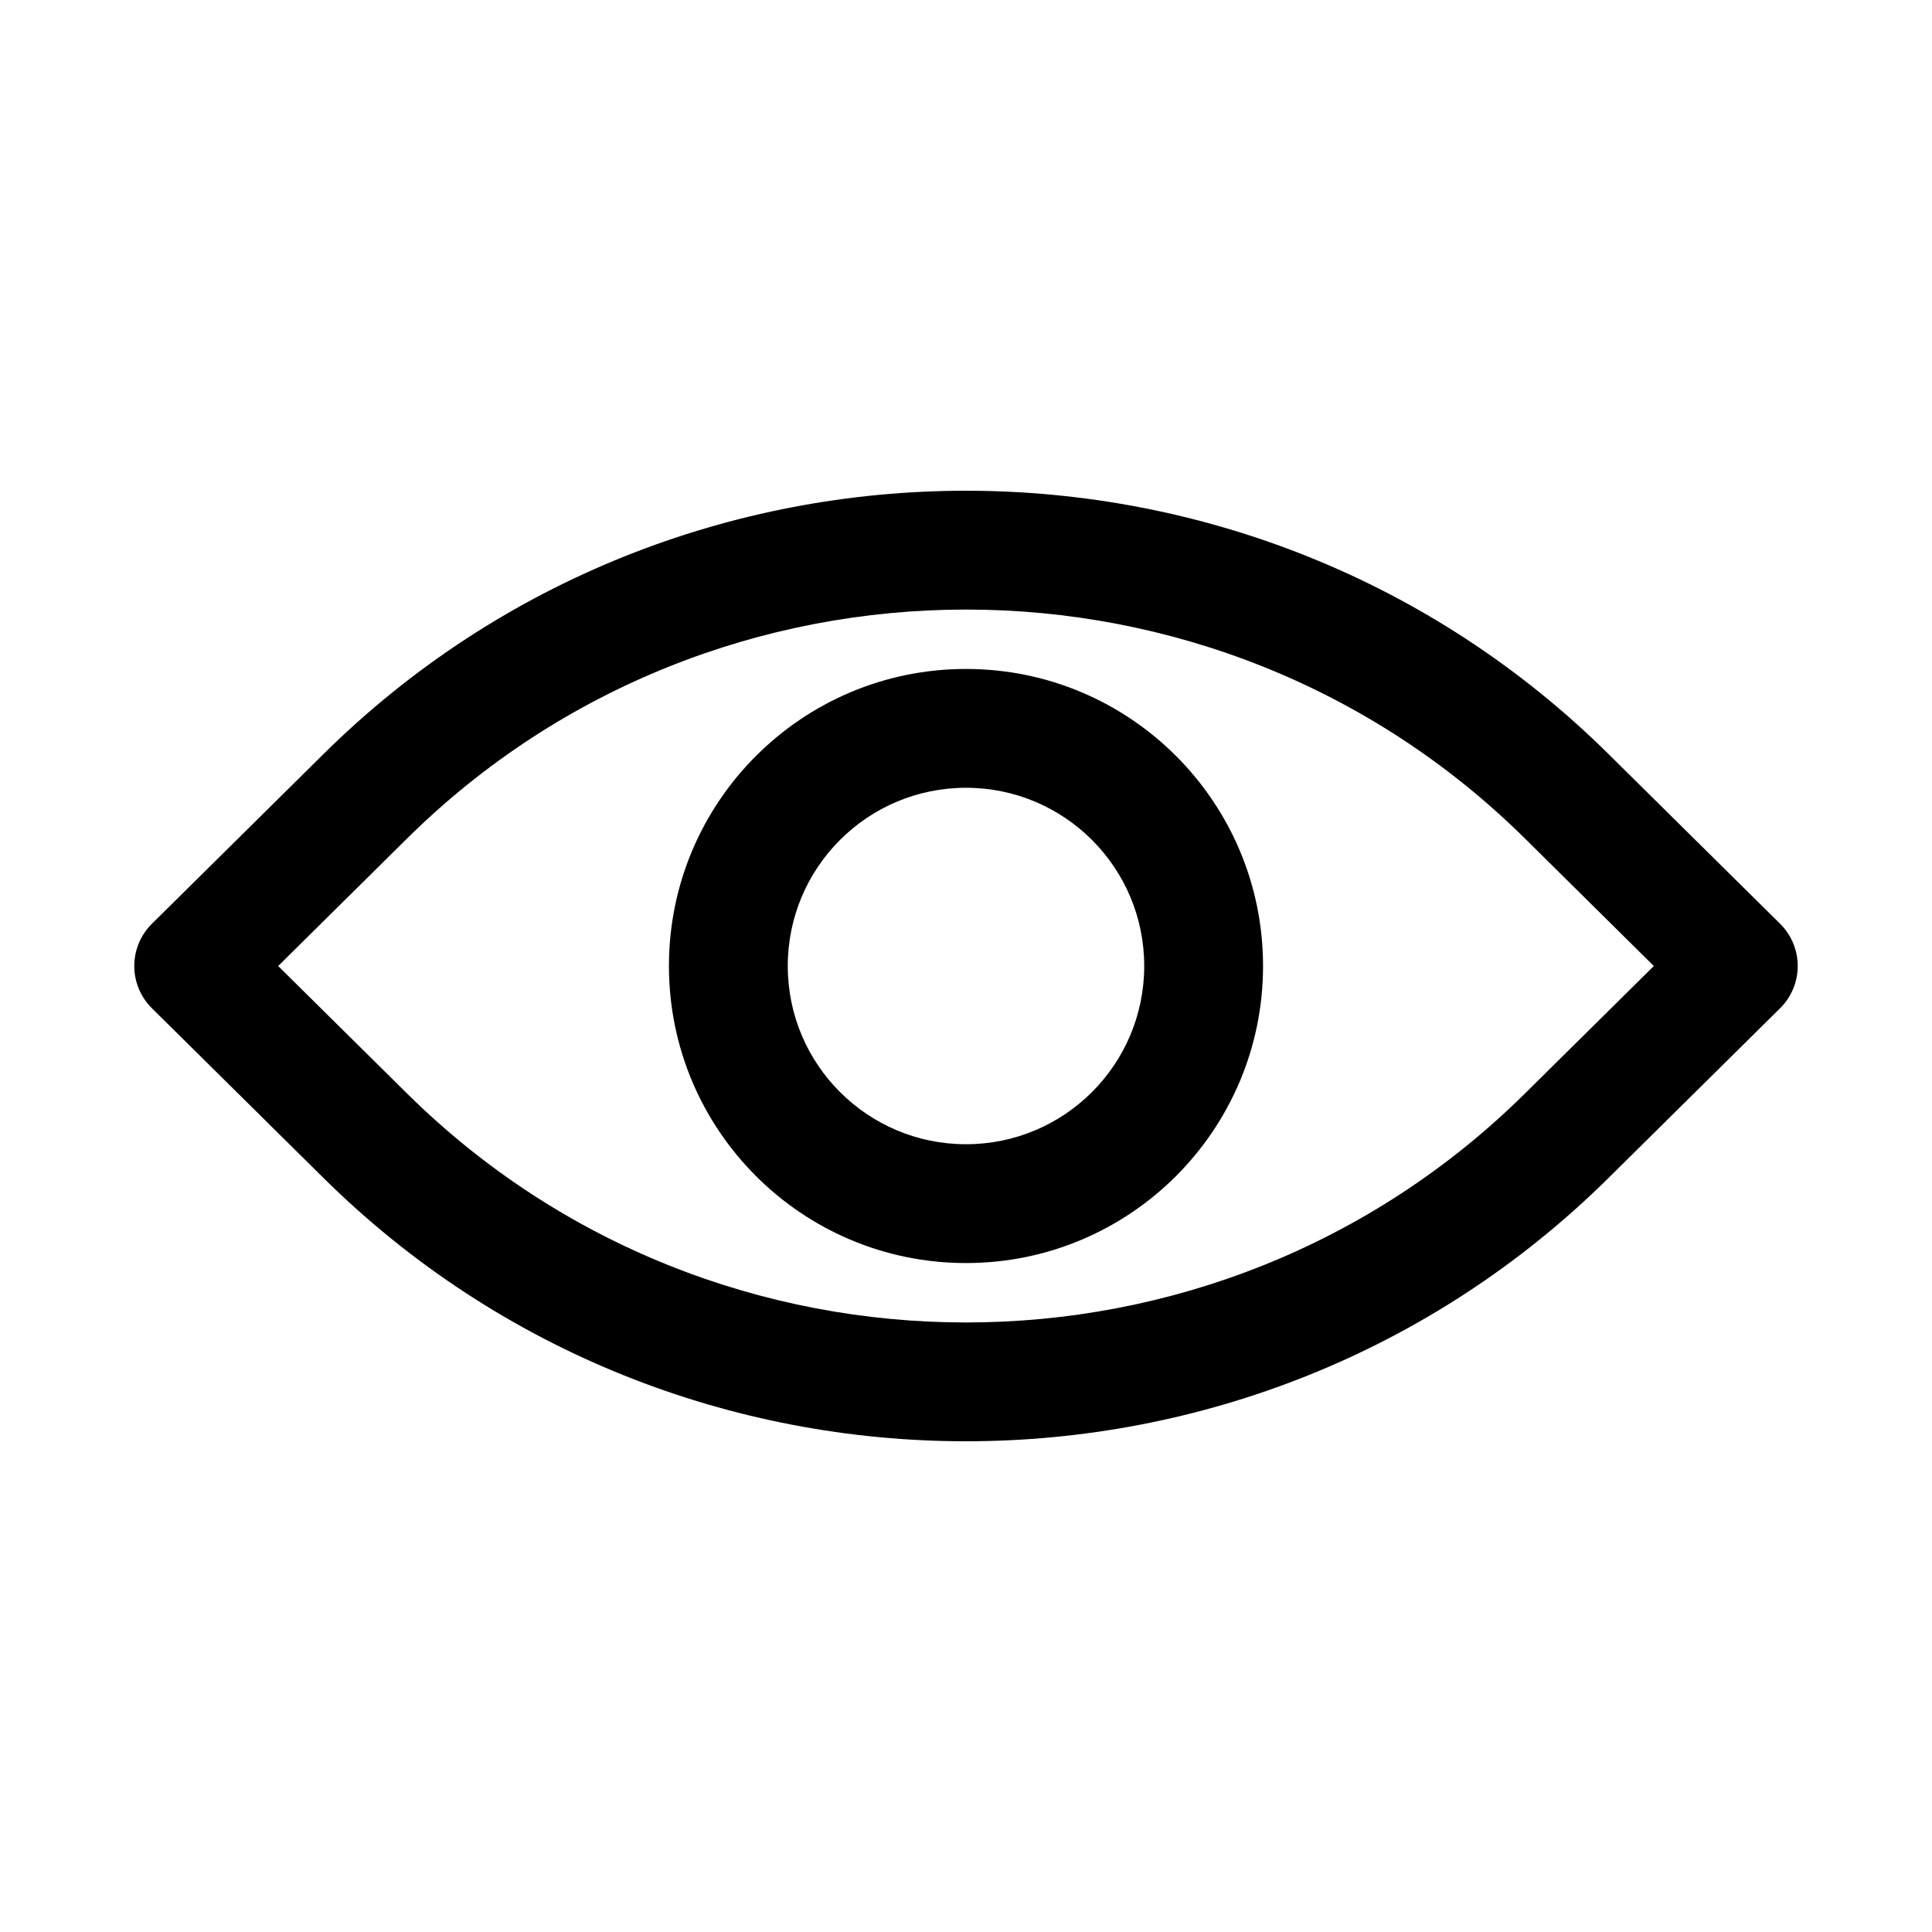
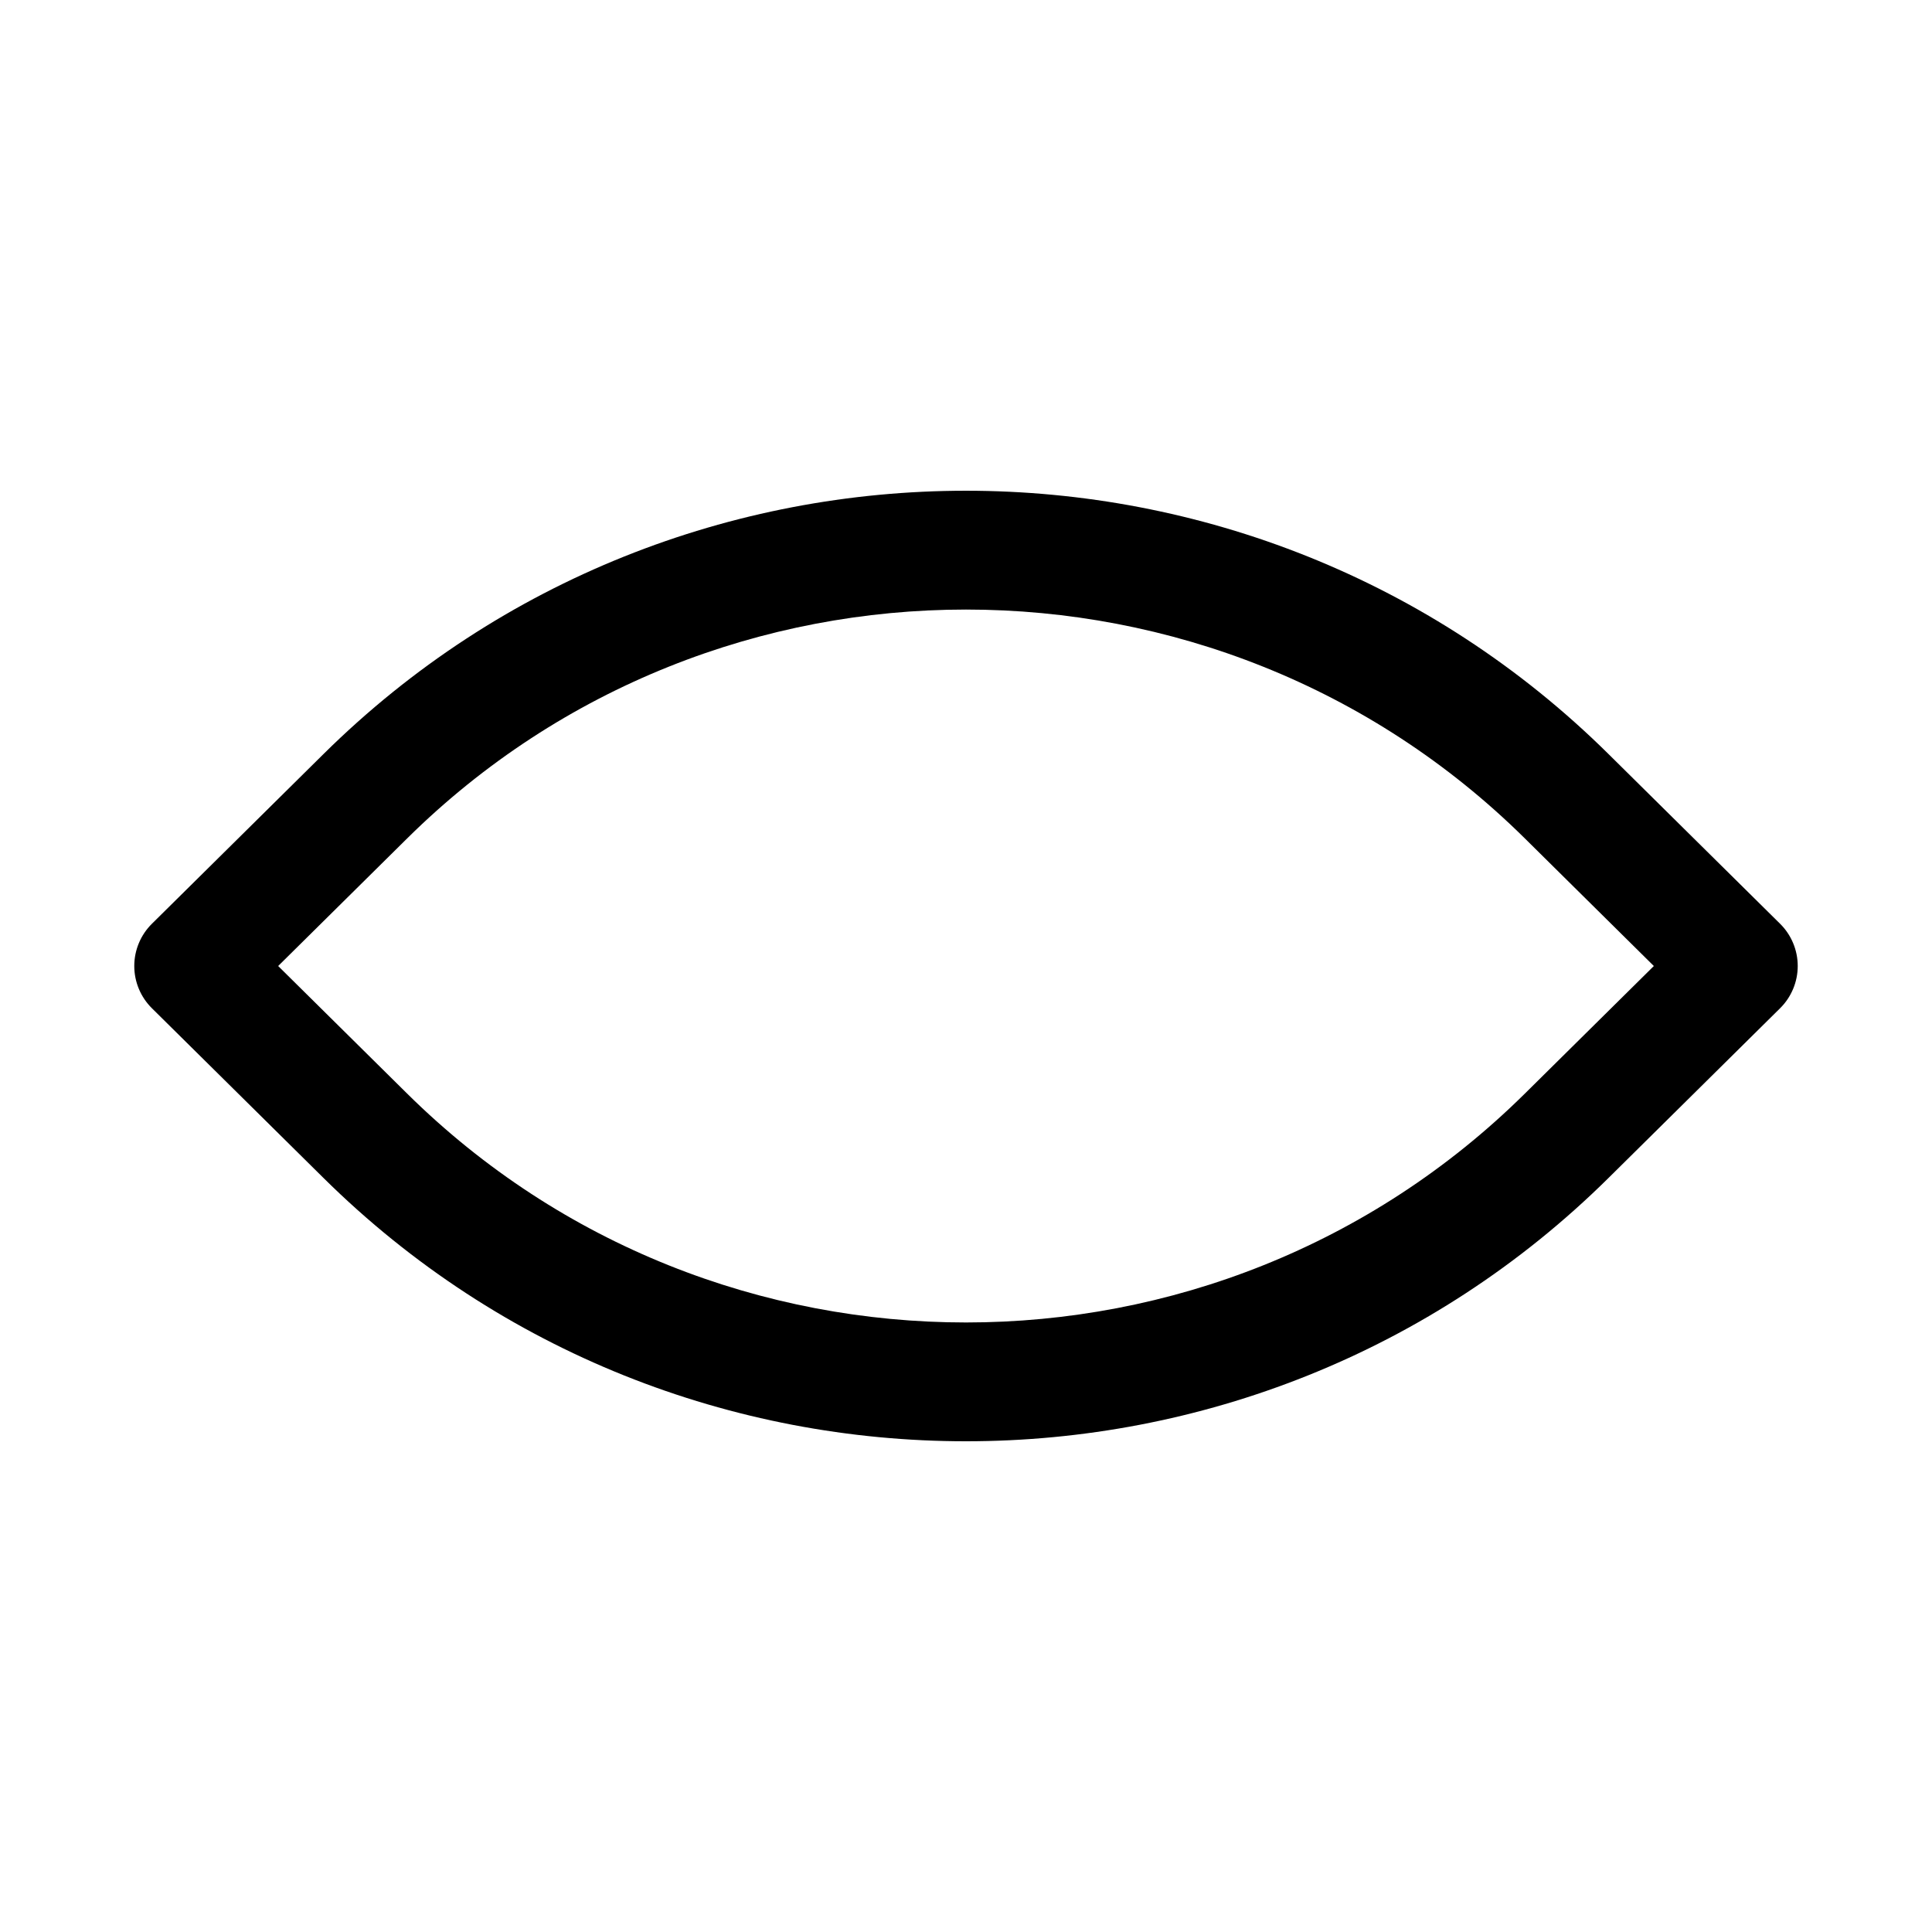
<svg xmlns="http://www.w3.org/2000/svg" fill="#000000" width="800px" height="800px" version="1.1" viewBox="144 144 512 512">
  <g fill-rule="evenodd">
-     <path d="m400 321.28c-43.477 0-78.723 35.246-78.723 78.723 0 43.473 35.246 78.719 78.723 78.719 43.473 0 78.719-35.246 78.719-78.719 0-43.477-35.246-78.723-78.719-78.723zm-47.234 78.723c0-26.086 21.148-47.234 47.234-47.234s47.23 21.148 47.23 47.234-21.145 47.23-47.23 47.23-47.234-21.145-47.234-47.23z" />
    <path d="m570.26 343.82c-94.051-93.027-246.47-93.027-340.52 0l-45.484 44.988c-2.988 2.957-4.672 6.988-4.672 11.195 0 4.203 1.684 8.234 4.672 11.191l45.484 44.988c94.051 93.027 246.47 93.027 340.52 0l45.484-44.988c2.988-2.957 4.672-6.988 4.672-11.191 0-4.207-1.684-8.238-4.672-11.195zm-318.38 22.387c81.785-80.891 214.45-80.891 296.24 0l34.164 33.797-34.164 33.793c-81.785 80.895-214.45 80.895-296.24 0l-34.164-33.793z" />
  </g>
</svg>